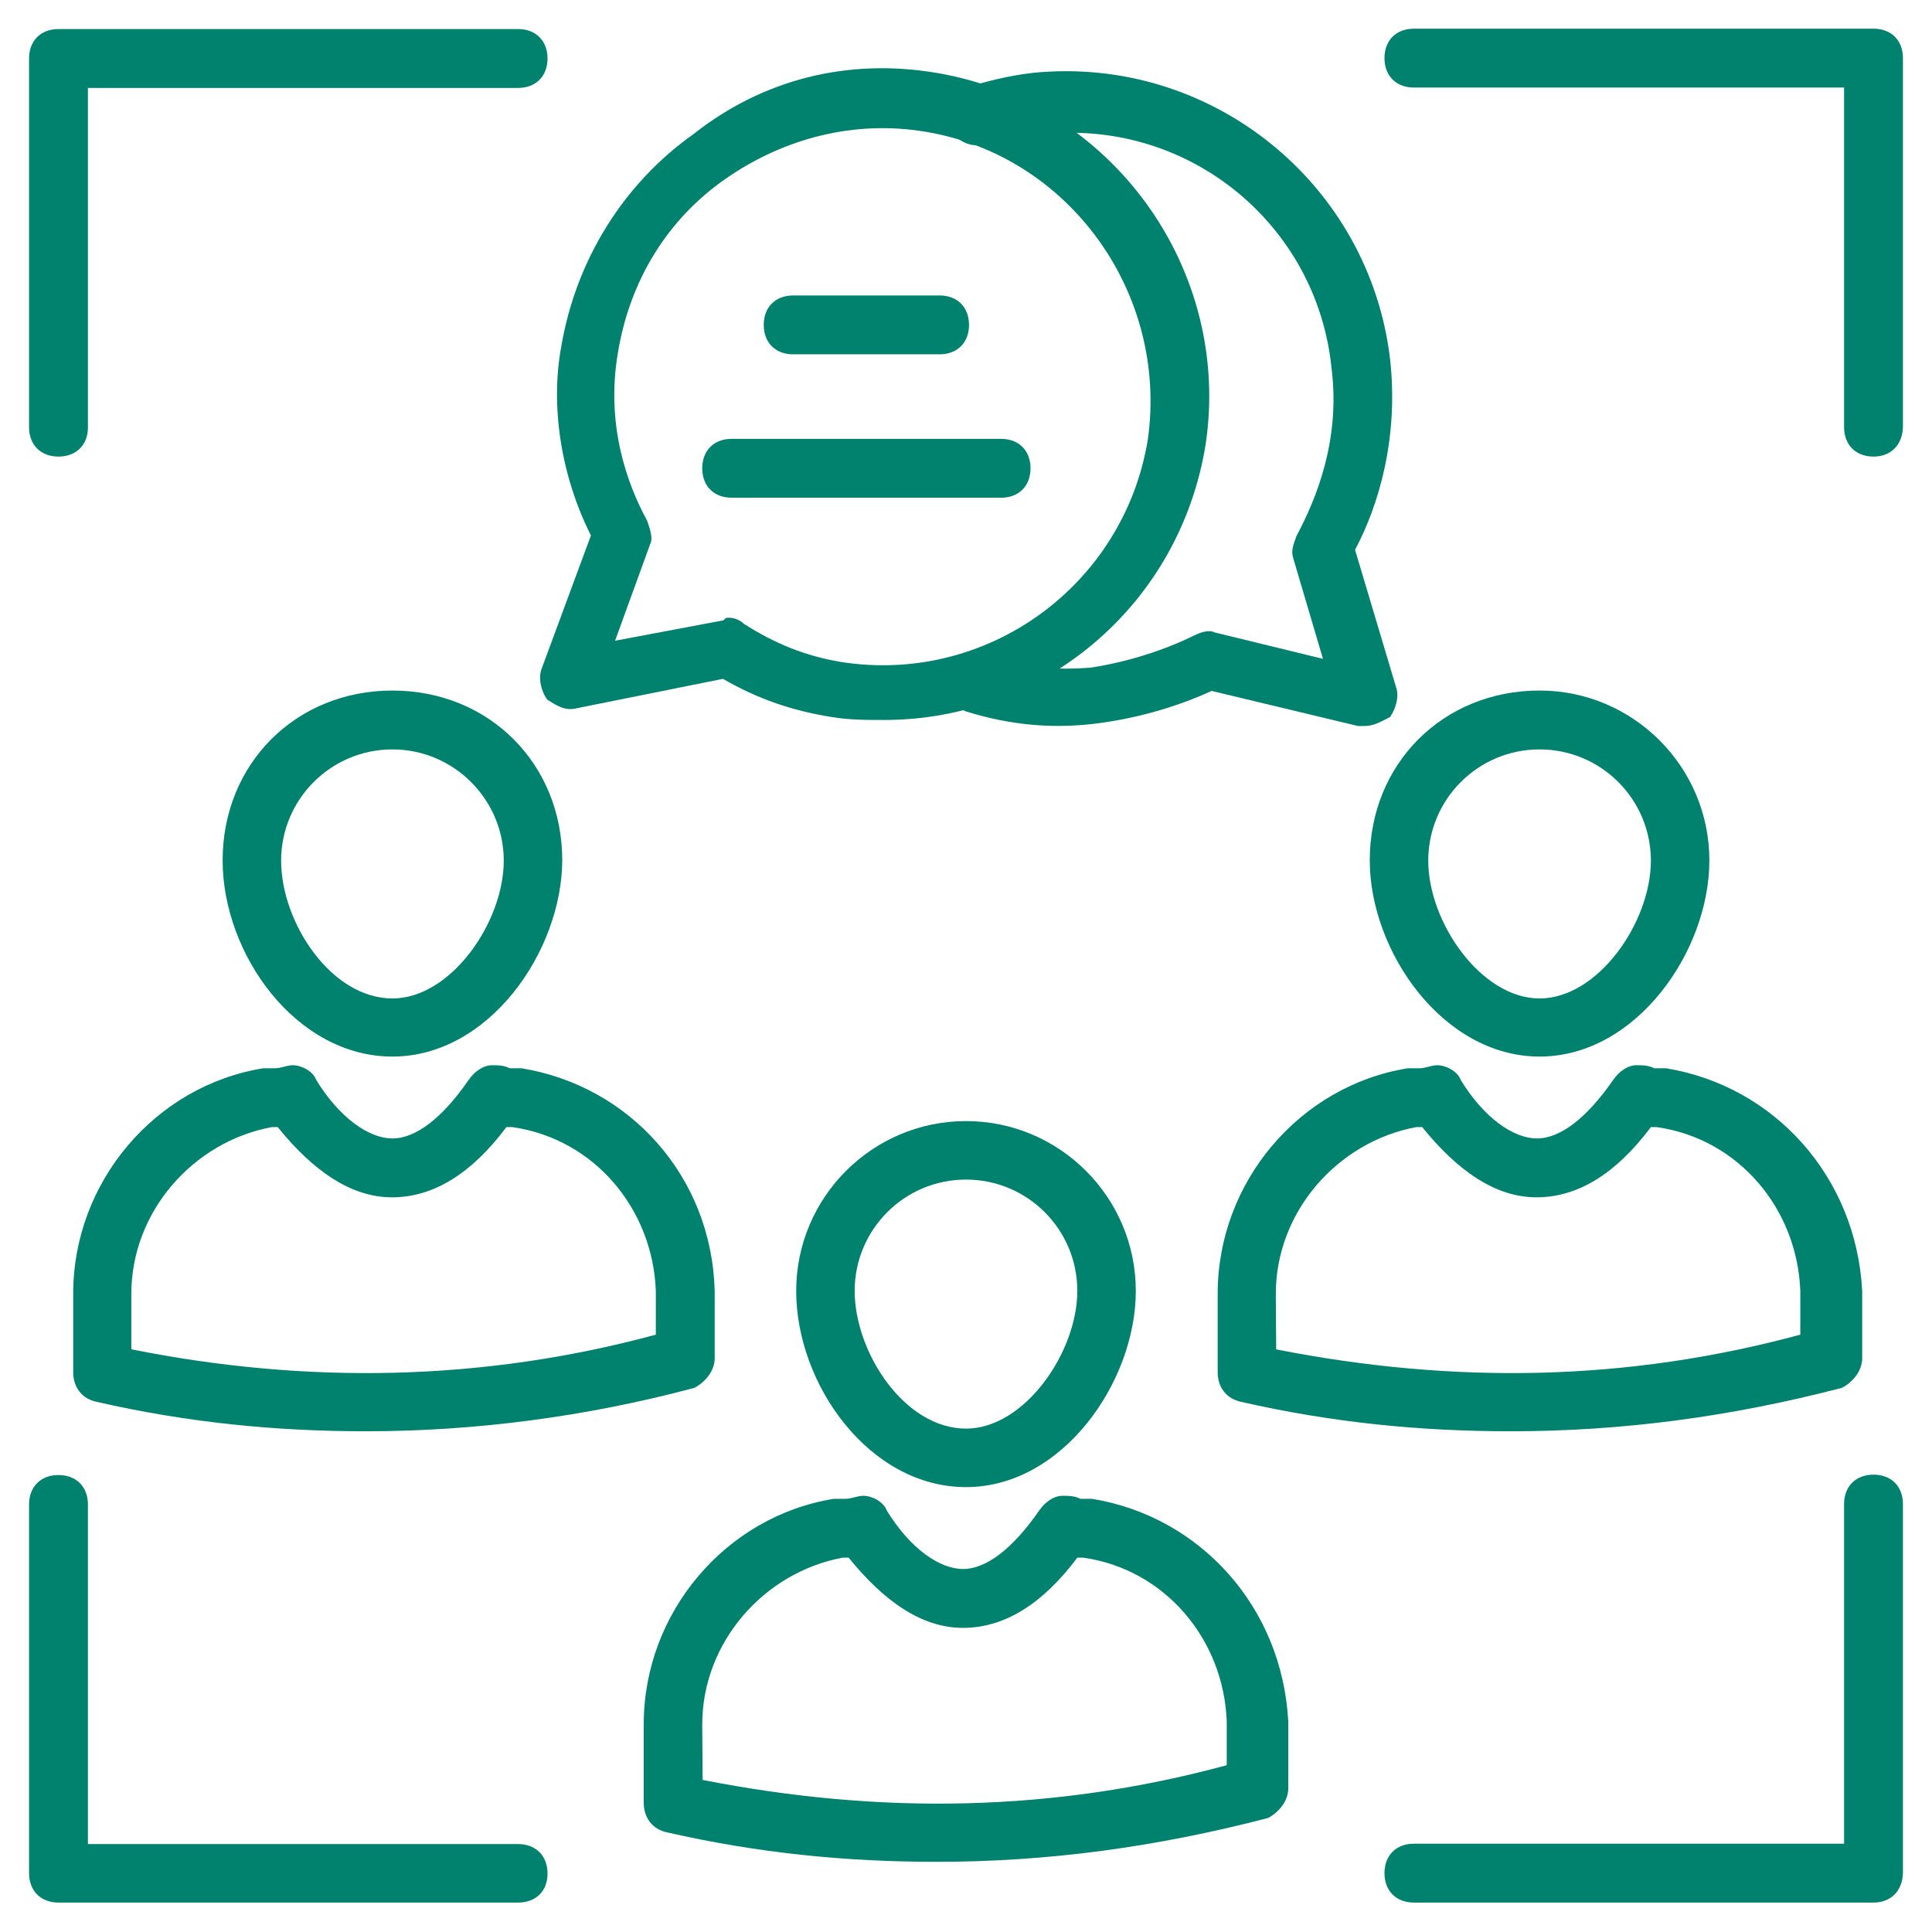
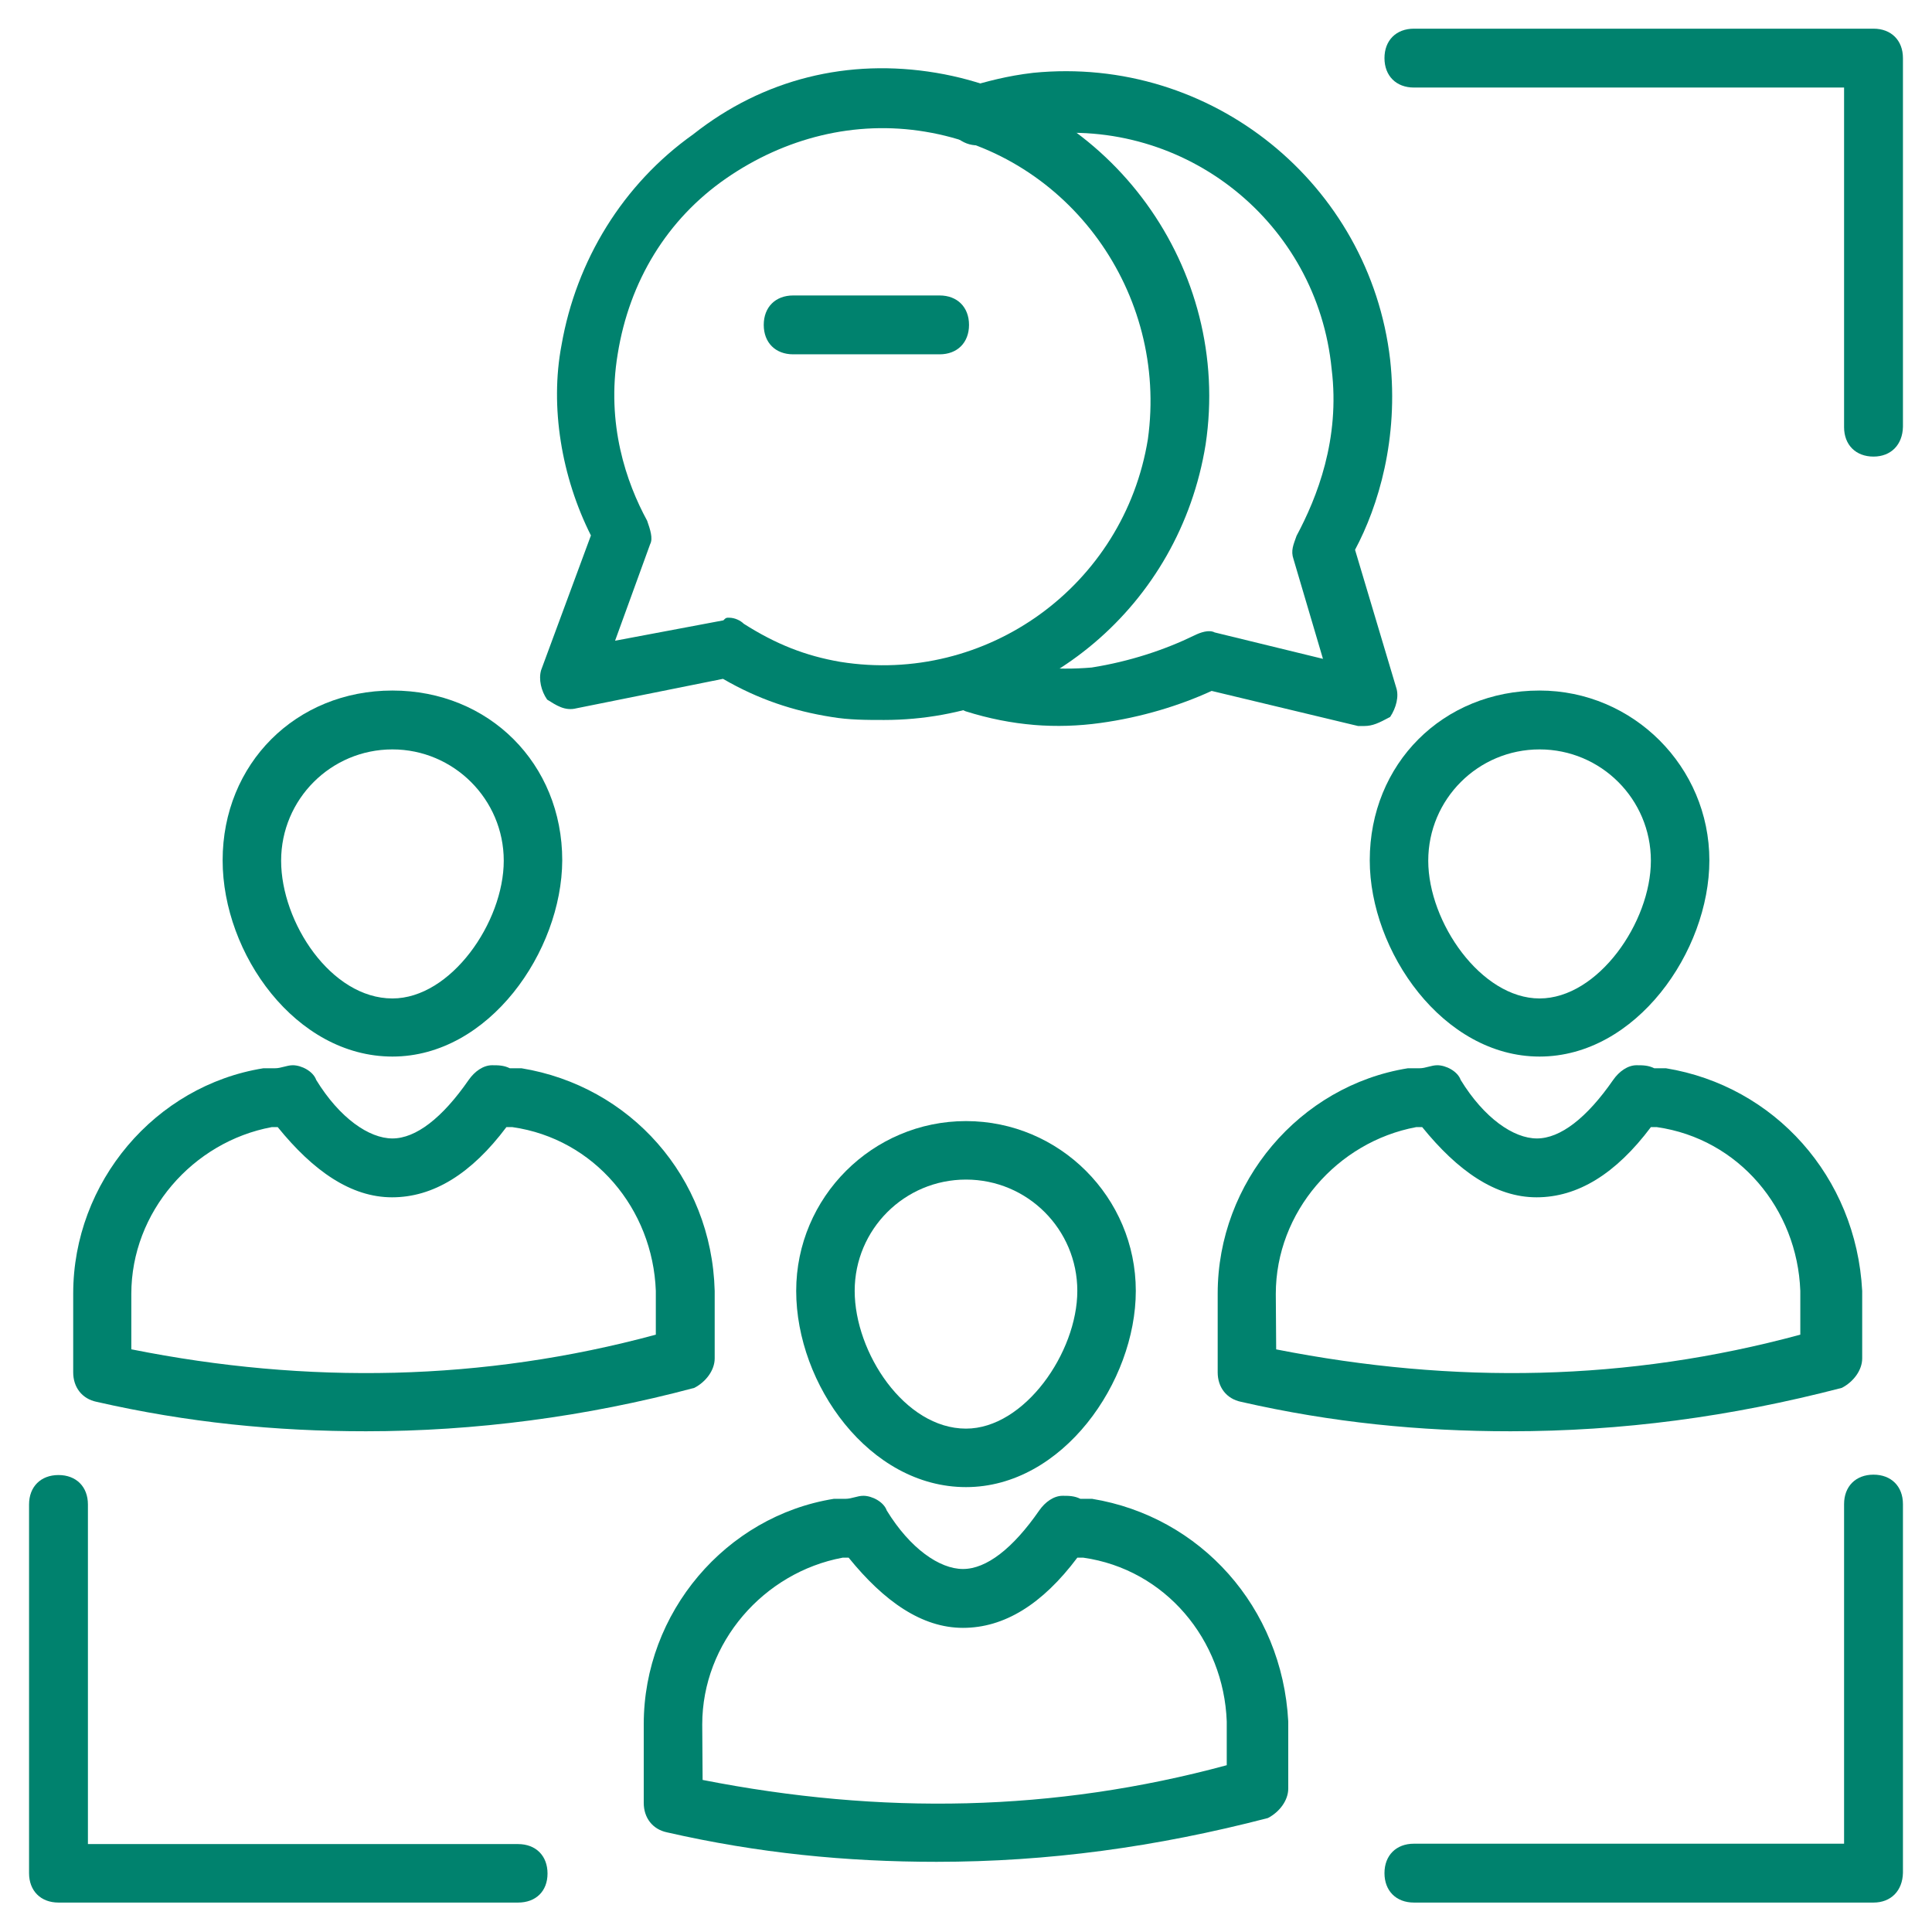
<svg xmlns="http://www.w3.org/2000/svg" id="Layer_1" x="0px" y="0px" viewBox="0 0 512 512" style="enable-background:new 0 0 512 512;" xml:space="preserve">
  <style type="text/css">	.st0{fill:#00826E;}</style>
  <g id="icons">
    <g>
      <g>
        <g>
          <g>
-             <path class="st0" d="M15.5,121c-4.7,0-7.8-3.1-7.8-7.8V15.5c0-4.7,3.1-7.8,7.8-7.8h121.8c4.7,0,7.8,3.1,7.8,7.8      s-3.1,7.8-7.8,7.8h-114v90C23.3,117.9,20.2,121,15.5,121z" />
-           </g>
+             </g>
          <g>
            <path class="st0" d="M137.3,504.2H15.5c-4.7,0-7.8-3.1-7.8-7.8v-97.7c0-4.7,3.1-7.8,7.8-7.8s7.8,3.1,7.8,7.8v90h114      c4.7,0,7.8,3.1,7.8,7.8S142,504.2,137.3,504.2z" />
          </g>
        </g>
        <g>
          <g>
            <path class="st0" d="M496.5,121c-4.7,0-7.8-3.1-7.8-7.8v-90h-114c-4.7,0-7.8-3.1-7.8-7.8s3.1-7.8,7.8-7.8h121.8      c4.7,0,7.8,3.1,7.8,7.8v97.7C504.2,117.9,501.1,121,496.5,121z" />
          </g>
          <g>
            <path class="st0" d="M496.5,504.2H374.7c-4.7,0-7.8-3.1-7.8-7.8s3.1-7.8,7.8-7.8h114v-90c0-4.7,3.1-7.8,7.8-7.8      s7.8,3.1,7.8,7.8v97.7C504.2,501.1,501.1,504.2,496.5,504.2z" />
          </g>
        </g>
      </g>
      <g>
        <g>
          <path class="st0" d="M248.2,493.4c-24,0-47.3-2.3-71.4-7.8c-3.9-0.8-6.2-3.9-6.2-7.8v-20.9c0-29.5,21.7-55.1,50.4-59.7h3.1     c1.6,0,3.1-0.8,4.7-0.8c2.3,0,5.4,1.6,6.2,3.9c6.2,10.1,14,15.5,20.2,15.5c6.2,0,13.2-5.4,20.2-15.5c1.6-2.3,3.9-3.9,6.2-3.9     c1.6,0,3.1,0,4.7,0.8h3.1c28.7,4.7,50.4,28.7,52,59V474c0,3.1-2.3,6.2-5.4,7.8C306.4,489.5,277.7,493.4,248.2,493.4L248.2,493.4     z M186.2,471.7c47.3,9.3,93.1,8.5,138.9-3.9v-11.6c-0.8-21.7-16.3-40.3-38-43.4c-0.8,0-1.6,0-1.6,0     c-9.3,12.4-19.4,18.6-30.3,18.6s-20.9-7-30.3-18.6c-0.8,0-1.6,0-1.6,0c-20.9,3.9-37.2,22.5-37.2,44.2L186.2,471.7z" />
        </g>
        <g>
          <path class="st0" d="M256,394.1c-25.6,0-45-27.2-45-52s20.2-45,45-45s45,20.2,45,45C301,366.2,281.6,394.1,256,394.1z      M256,312.6c-16.3,0-29.5,13.2-29.5,29.5s13.2,36.5,29.5,36.5c15.5,0,29.5-20.2,29.5-36.5S272.3,312.6,256,312.6z" />
        </g>
      </g>
      <g>
        <g>
          <path class="st0" d="M97,379.3c-24,0-47.3-2.3-71.4-7.8c-3.9-0.8-6.2-3.9-6.2-7.8v-20.9c0-29.5,21.7-55.1,50.4-59.7h3.1     c1.6,0,3.1-0.8,4.7-0.8c2.3,0,5.4,1.6,6.2,3.9c6.2,10.1,14,15.5,20.2,15.5s13.2-5.4,20.2-15.5c1.6-2.3,3.9-3.9,6.2-3.9     c1.6,0,3.1,0,4.7,0.8h3.1c28.7,4.7,50.4,28.7,51.2,59V360c0,3.1-2.3,6.2-5.4,7.8C155.2,375.5,125.7,379.3,97,379.3L97,379.3z      M34.9,357.6c46.5,9.3,93.1,8.5,138.9-3.9v-11.6c-0.8-21.7-16.3-40.3-38-43.4c-0.8,0-1.6,0-1.6,0c-9.3,12.4-19.4,18.6-30.3,18.6     s-20.9-7-30.3-18.6c-0.8,0-1.6,0-1.6,0c-20.9,3.9-37.2,22.5-37.2,44.2V357.6z" />
        </g>
        <g>
          <path class="st0" d="M104,280c-25.6,0-45-27.2-45-52c0-25.6,19.4-45,45-45s45,19.4,45,45C148.9,252.1,129.6,280,104,280z      M104,198.6c-16.3,0-29.5,13.2-29.5,29.5s13.2,36.5,29.5,36.5c15.5,0,29.5-20.2,29.5-36.5S120.2,198.6,104,198.6z" />
        </g>
      </g>
      <g>
        <g>
          <path class="st0" d="M400.3,379.3c-24,0-47.3-2.3-71.4-7.8c-3.9-0.8-6.2-3.9-6.2-7.8v-20.9c0-29.5,21.7-55.1,50.4-59.7h3.1     c1.6,0,3.1-0.8,4.7-0.8c2.3,0,5.4,1.6,6.2,3.9c6.2,10.1,14,15.5,20.2,15.5s13.2-5.4,20.2-15.5c1.6-2.3,3.9-3.9,6.2-3.9     c1.6,0,3.1,0,4.7,0.8h3.1c28.7,4.7,50.4,28.7,52,59V360c0,3.1-2.3,6.2-5.4,7.8C458.5,375.5,429.8,379.3,400.3,379.3L400.3,379.3     z M338.2,357.6c47.3,9.3,93.1,8.5,138.9-3.9v-11.6c-0.8-21.7-16.3-40.3-38-43.4c-0.8,0-1.6,0-1.6,0     c-9.3,12.4-19.4,18.6-30.3,18.6s-20.9-7-30.3-18.6c-0.8,0-1.6,0-1.6,0c-20.9,3.9-37.2,22.5-37.2,44.2L338.2,357.6z" />
        </g>
        <g>
          <path class="st0" d="M408,280c-25.6,0-45-27.9-45-52c0-25.6,19.4-45,45-45c24.8,0,45,20.2,45,45C453,252.1,433.6,280,408,280z      M408,198.6c-16.3,0-29.5,13.2-29.5,29.5s14,36.5,29.5,36.5c15.5,0,29.5-20.2,29.5-36.5S424.3,198.6,408,198.6z" />
        </g>
      </g>
      <g>
        <path class="st0" d="M234.3,190.8c-4.7,0-9.3,0-14-0.8c-10.1-1.6-19.4-4.7-28.7-10.1l-38.8,7.8c-3.1,0.8-5.4-0.8-7.8-2.3    c-1.6-2.3-2.3-5.4-1.6-7.8l13.2-35.7c-7.8-15.5-10.9-34.1-7.8-50.4c3.9-22.5,16.3-42.7,34.9-55.9c18.6-14.7,41.1-20.2,64.4-16.3    c46.5,7.8,78.4,52,71.4,98.5C312.6,160.6,276.2,190.8,234.3,190.8z M193.2,163.7c1.6,0,3.1,0.8,3.9,1.6    c8.5,5.4,16.3,8.5,25.6,10.1c38.8,6.2,75.2-20.2,81.5-59c5.4-38.8-20.9-75.2-59-81.5c-18.6-3.1-37.2,1.6-52.8,12.4    s-25.6,27.2-28.7,46.5c-3.1,18.6,2.3,34.1,7.8,44.2c0.8,2.3,1.6,4.7,0.8,6.2l-9.3,25.6l28.7-5.4    C192.4,163.7,192.4,163.7,193.2,163.7L193.2,163.7z" />
      </g>
      <g>
        <path class="st0" d="M361.5,192.4c-0.8,0-1.6,0-1.6,0l-38.8-9.3c-8.5,3.9-18.6,7-29.5,8.5c-11.6,1.6-23.3,0.8-35.7-3.1    c-3.9-1.6-6.2-5.4-5.4-9.3c1.6-3.9,5.4-6.2,9.3-5.4c10.1,3.1,20.2,3.9,29.5,3.1c10.1-1.6,19.4-4.7,27.2-8.5    c1.6-0.8,3.9-1.6,5.4-0.8l28.7,7l-7.8-26.4c-0.8-2.3,0-3.9,0.8-6.2c5.4-10.1,11.6-25.6,9.3-44.2C349.1,59,314.2,31,275.4,35.7    h-0.8c-4.7,0-9.3,1.6-13.2,2.3c-3.9,1.6-8.5-0.8-10.1-4.7c-1.6-4.7,0.8-9.3,4.7-10.1c5.4-1.6,10.9-3.1,17.8-3.9    c47.3-4.7,89.2,29.5,94.6,76c2.3,20.9-3.1,38.8-9.3,50.4l10.9,36.5c0.8,2.3,0,5.4-1.6,7.8C365.4,191.6,363.8,192.4,361.5,192.4z" />
      </g>
      <g>
        <path class="st0" d="M249,93.9h-38.8c-4.7,0-7.8-3.1-7.8-7.8s3.1-7.8,7.8-7.8H249c4.7,0,7.8,3.1,7.8,7.8S253.7,93.9,249,93.9z" />
      </g>
      <g>
-         <path class="st0" d="M265.3,131.9h-71.4c-4.7,0-7.8-3.1-7.8-7.8s3.1-7.8,7.8-7.8h71.4c4.7,0,7.8,3.1,7.8,7.8    S270,131.9,265.3,131.9z" />
-       </g>
+         </g>
    </g>
  </g>
</svg>